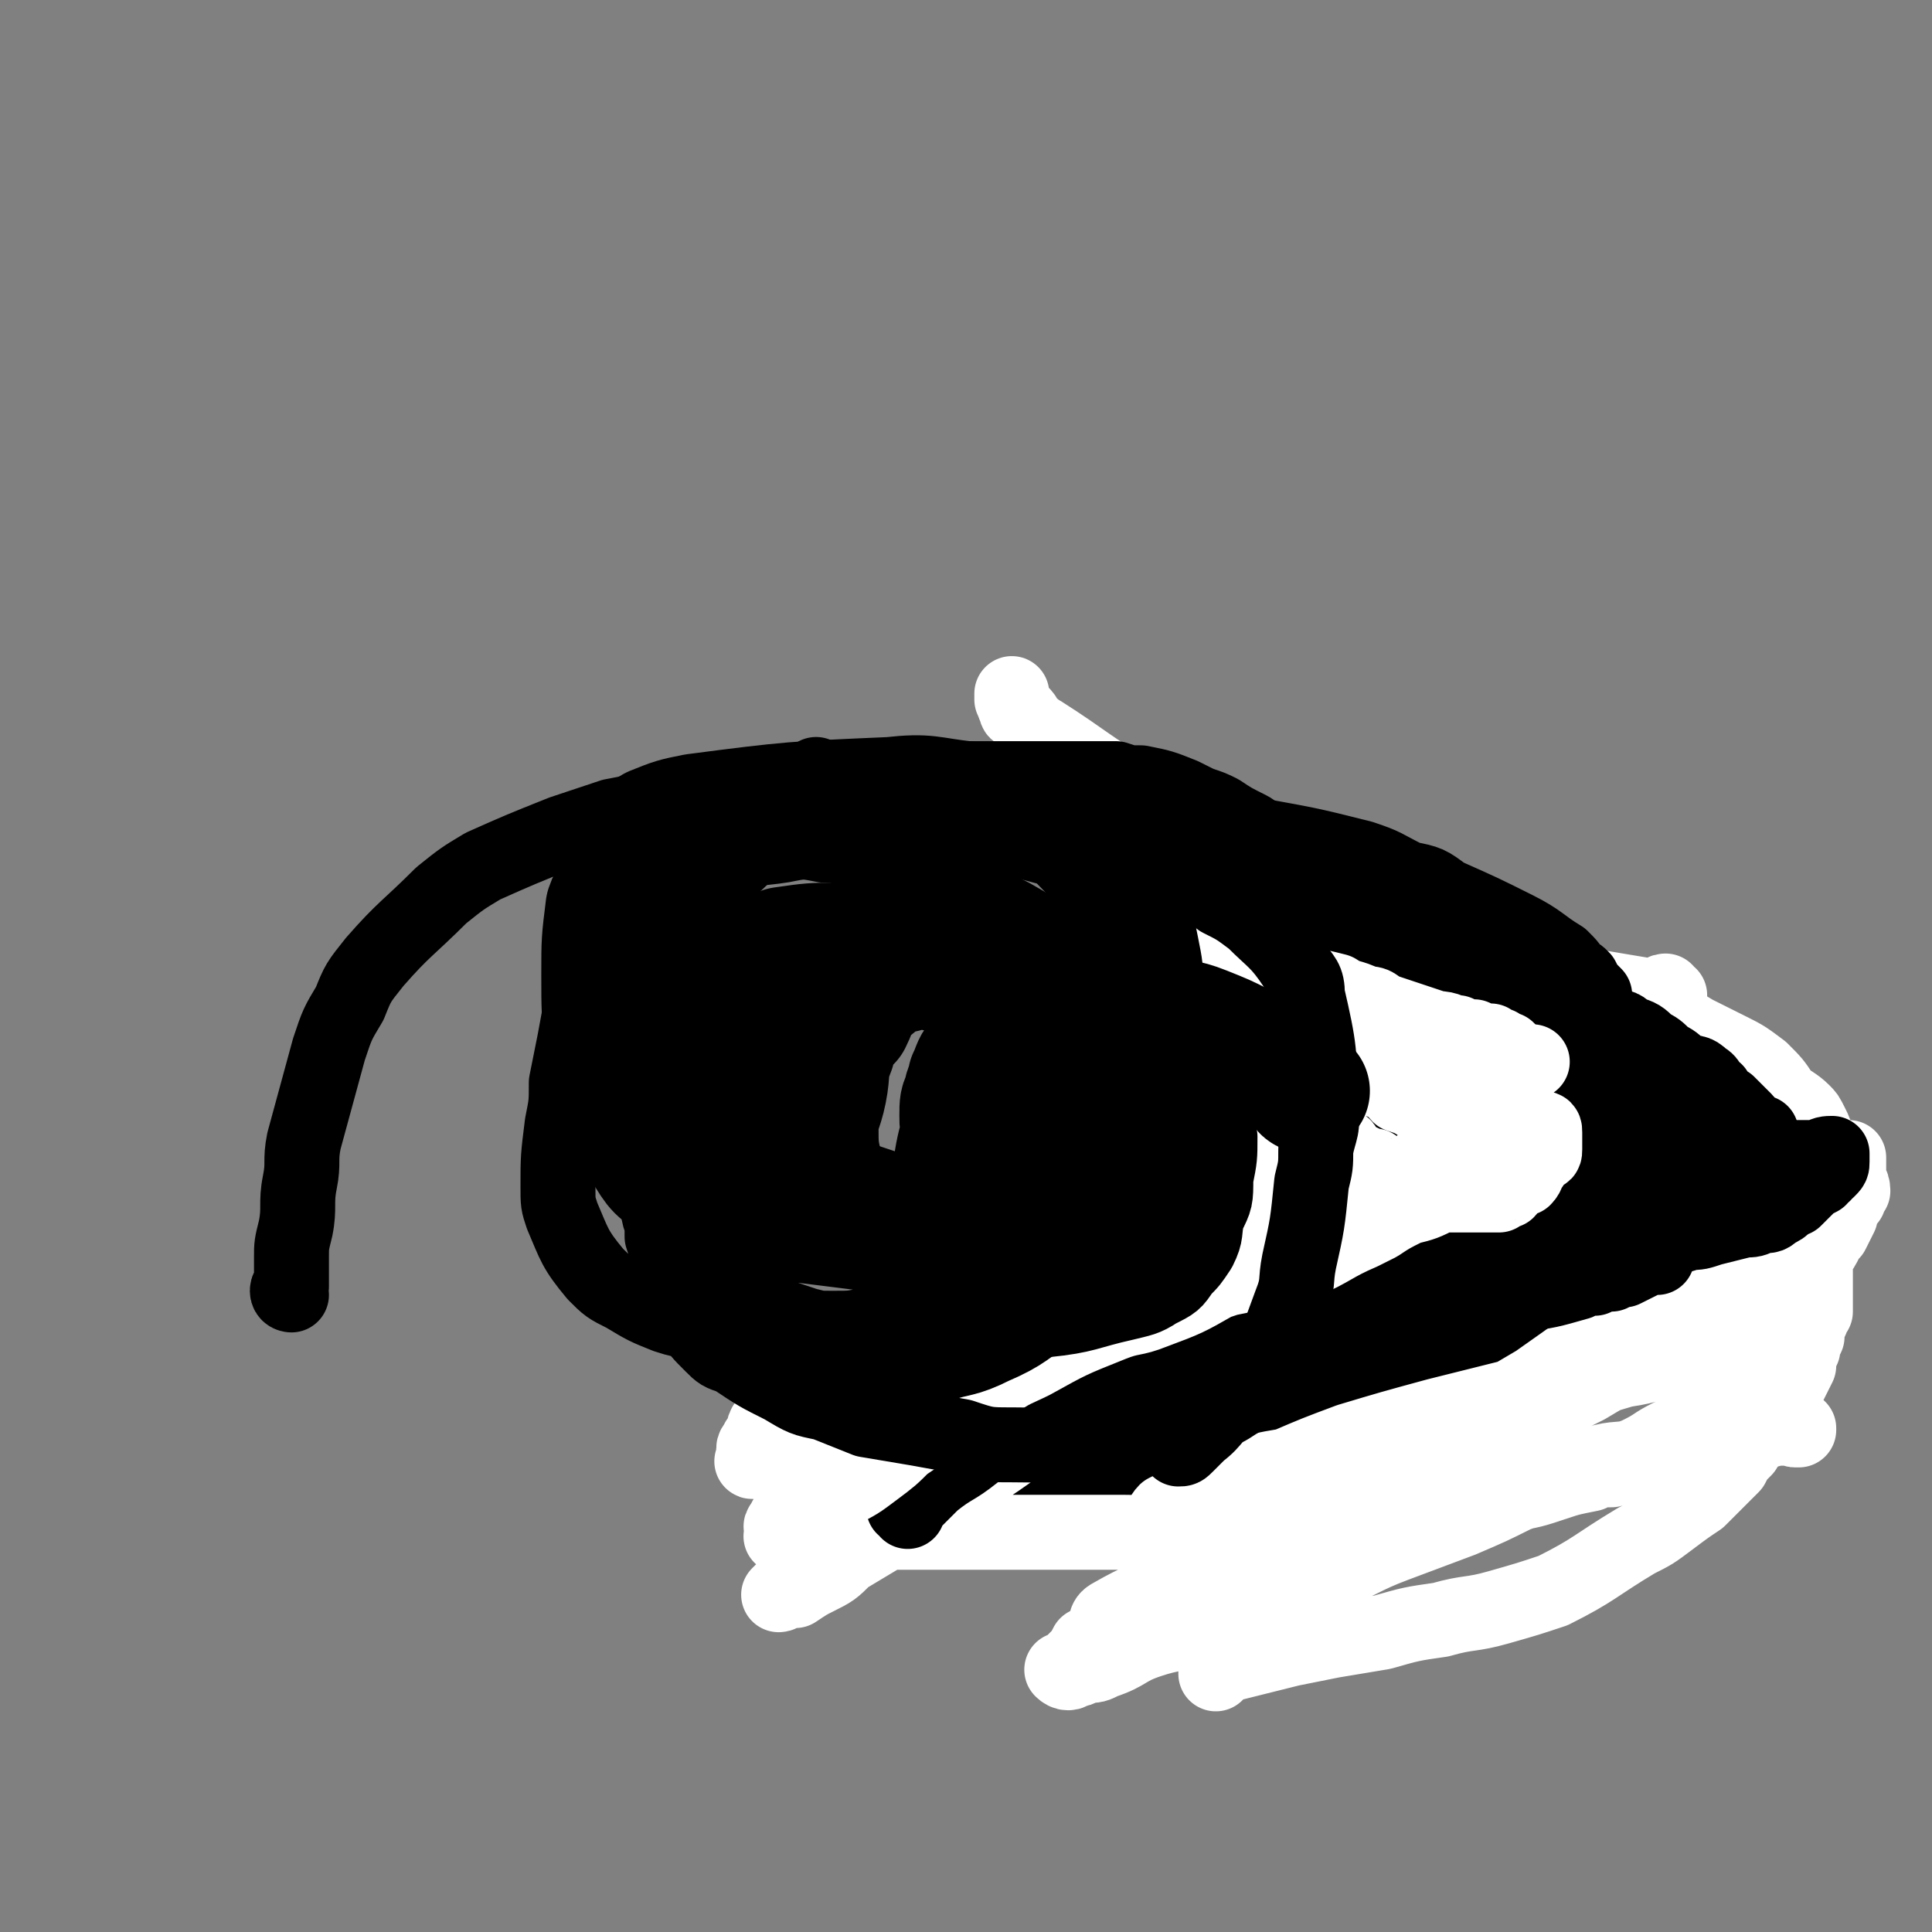
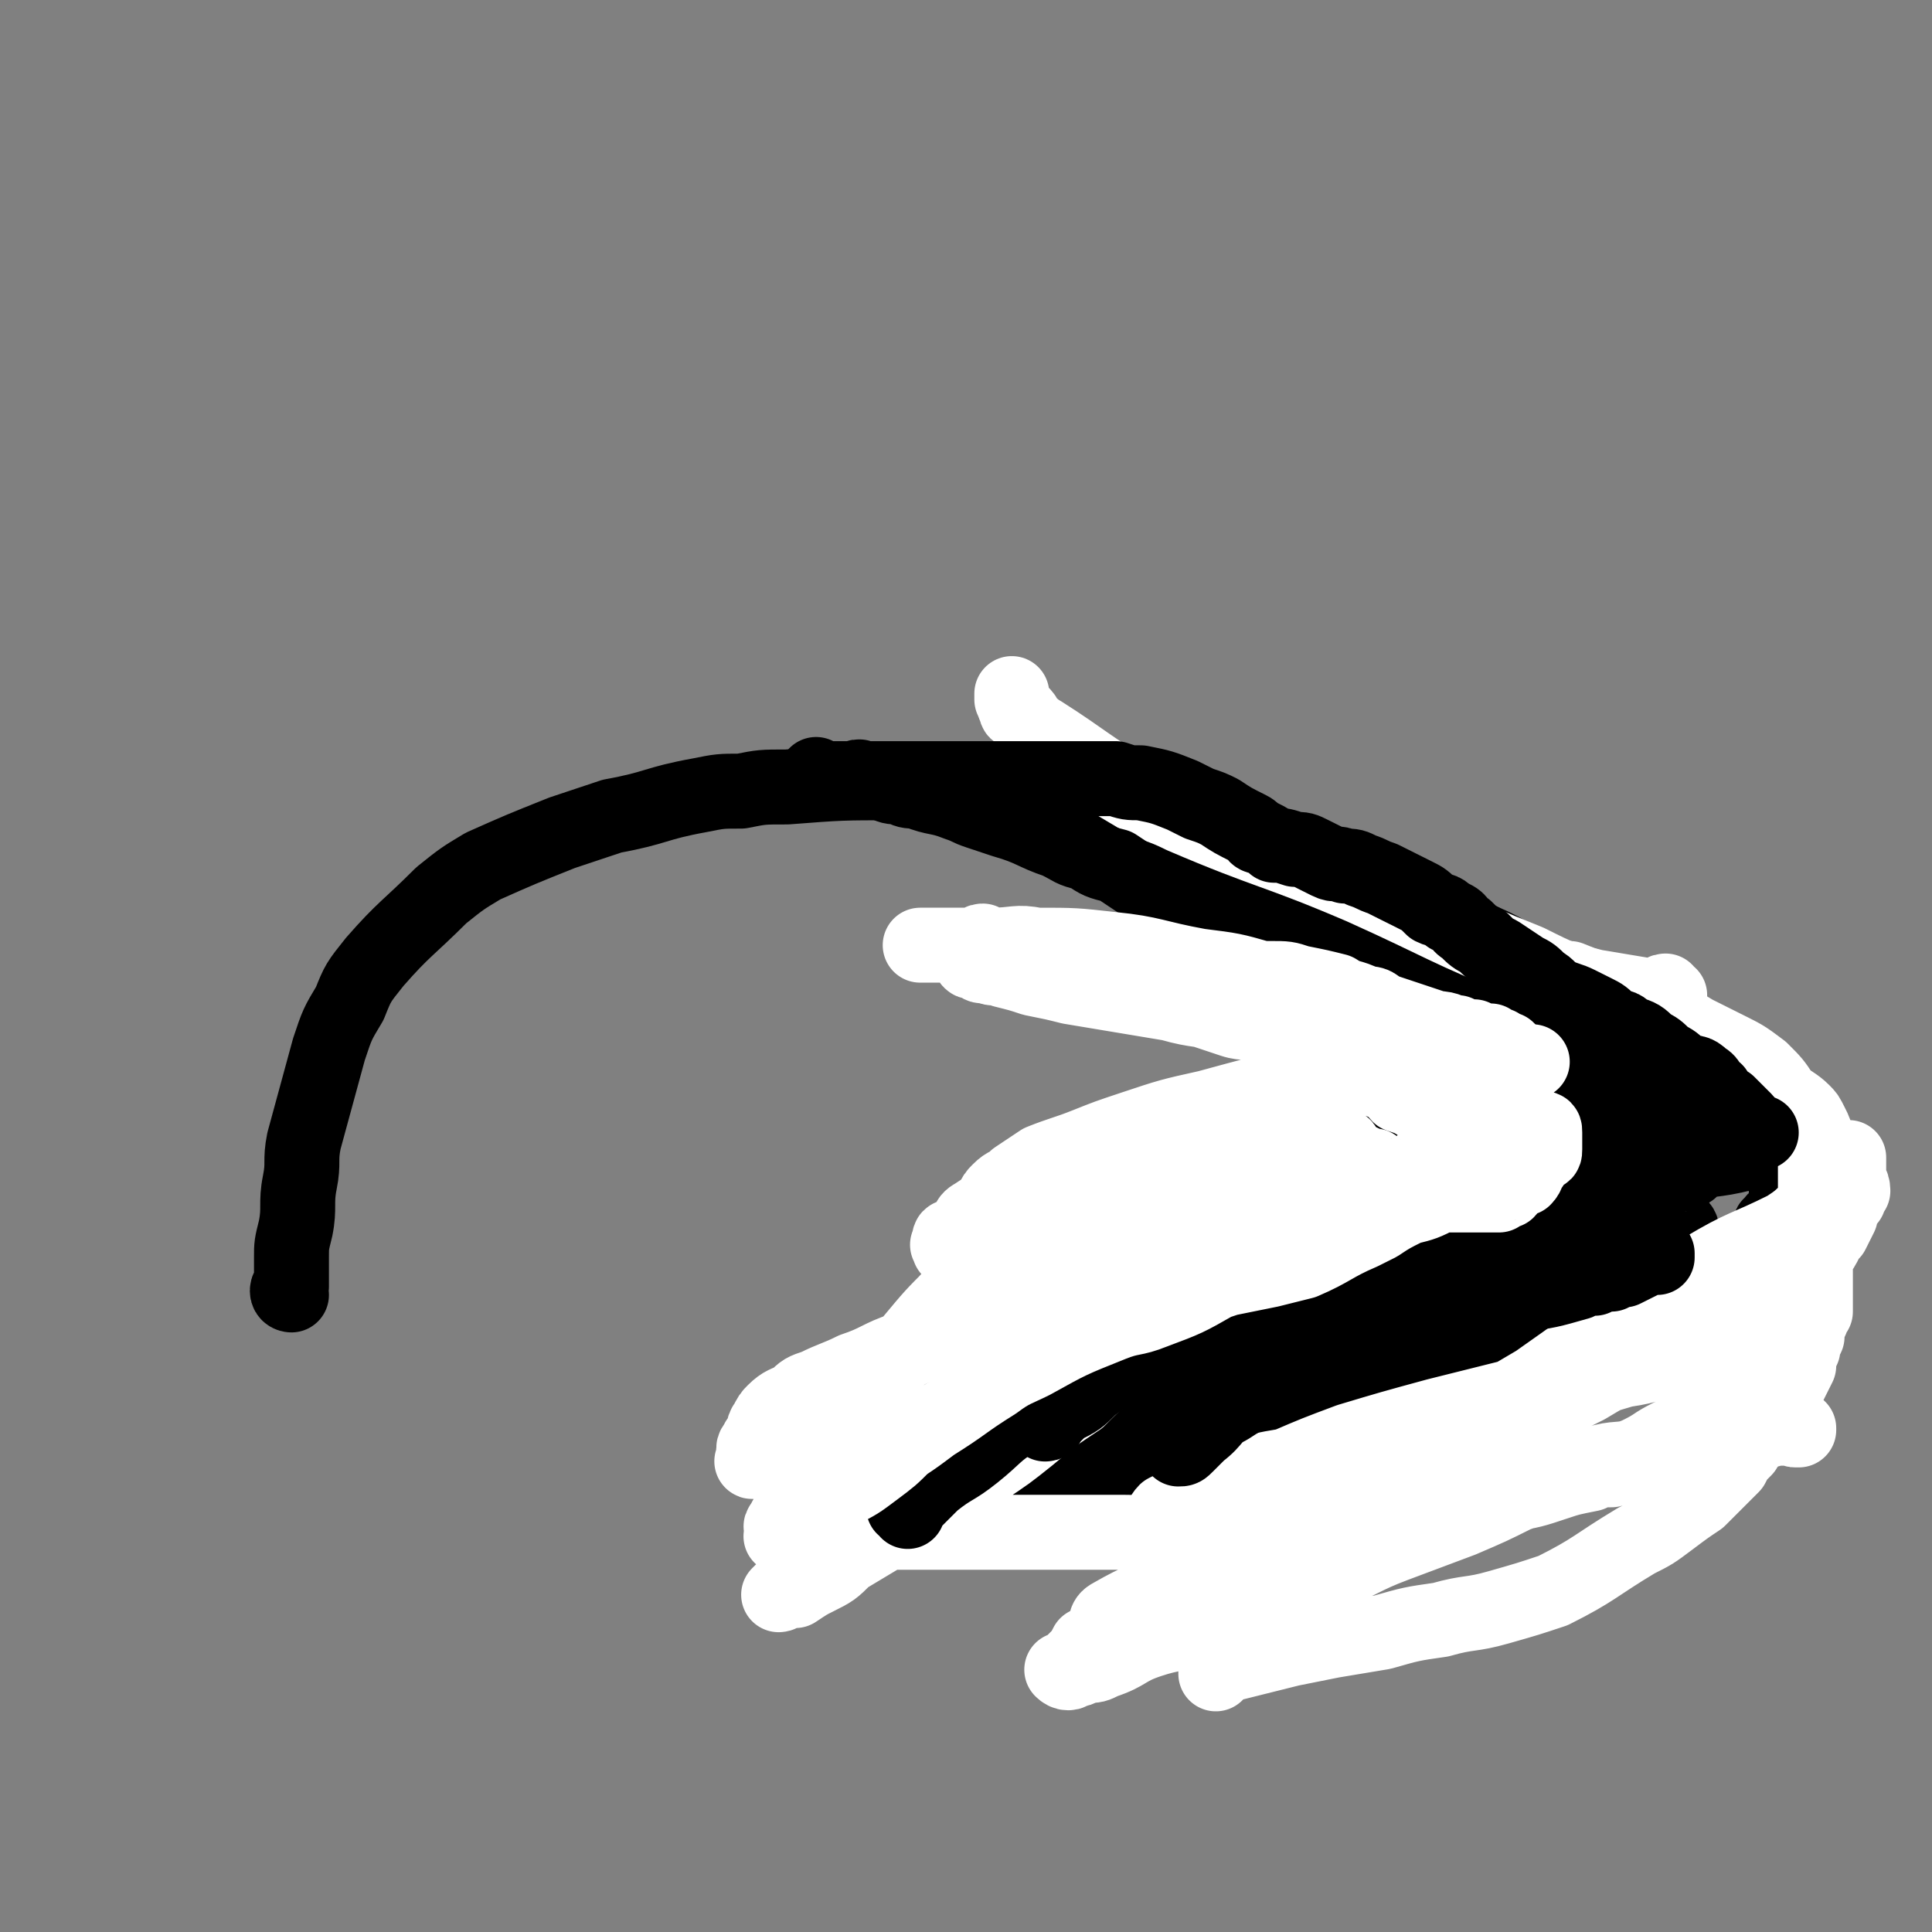
<svg xmlns="http://www.w3.org/2000/svg" viewBox="0 0 464 464" version="1.1">
  <rect x="0" y="0" width="464" height="464" fill="#808080" stroke="none" />
  <g fill="none" stroke="#000000" stroke-width="18" stroke-linecap="round" stroke-linejoin="round">
    <path d="M70,311c0,0 -1,0 -1,-1 0,-1 1,-1 1,-1 0,-1 0,-1 0,-2 0,-3 0,-3 0,-5 0,-3 0,-3 1,-7 1,-5 0,-6 1,-11 1,-5 0,-5 1,-10 3,-11 3,-11 6,-22 2,-6 2,-6 5,-11 2,-5 2,-5 6,-10 7,-8 8,-8 16,-16 5,-4 5,-4 10,-7 9,-4 9,-4 19,-8 6,-2 6,-2 12,-4 11,-2 10,-3 21,-5 5,-1 5,-1 10,-1 5,-1 5,-1 11,-1 13,-1 13,-1 26,-1 4,0 4,0 9,0 8,0 8,-1 17,0 3,0 3,0 7,1 3,1 3,0 6,1 3,1 3,1 6,2 2,1 2,1 5,3 3,1 3,1 6,3 3,1 3,1 5,3 6,5 6,4 11,9 5,5 5,5 9,10 3,4 3,5 6,9 3,4 3,4 6,9 2,2 1,2 2,4 2,2 2,2 3,4 1,2 0,2 2,4 1,2 1,1 2,3 1,4 0,4 2,9 1,2 1,2 2,4 1,2 1,2 2,4 0,2 0,2 1,4 2,5 2,5 5,11 1,1 1,1 2,3 1,1 0,1 1,3 1,2 1,2 2,4 2,4 2,4 3,7 1,0 1,0 1,1 1,0 1,0 1,1 1,0 1,0 1,1 1,0 1,1 2,1 0,0 0,-1 0,0 1,0 0,0 0,1 " />
    <path d="M334,308c0,0 -1,-1 -1,-1 0,0 0,0 0,1 0,0 -1,0 -2,0 -1,0 -1,1 -2,1 -2,1 -2,0 -5,1 -8,2 -8,2 -17,4 -4,1 -4,1 -8,2 -5,1 -5,1 -9,4 -8,4 -8,4 -16,10 -5,2 -4,3 -8,6 -5,4 -5,4 -11,9 -2,1 -2,1 -4,3 -1,1 -1,1 -3,3 -2,2 -3,2 -5,4 -1,1 -1,1 -2,2 -1,1 -2,1 -3,2 -1,0 0,0 -1,1 0,0 -1,0 -1,0 -1,1 -1,0 -1,0 " />
    <path d="M234,367c0,0 -1,-1 -1,-1 0,0 0,0 0,0 0,0 0,0 0,0 1,1 0,0 0,0 0,0 1,0 1,0 2,1 2,1 3,0 2,0 2,0 4,-1 8,-1 8,-1 16,-2 11,-1 11,-1 22,-3 6,-1 6,-1 13,-2 12,-3 12,-2 25,-5 5,-1 5,-1 10,-3 4,-2 4,-1 8,-3 7,-3 7,-4 13,-7 6,-3 6,-4 12,-7 3,-2 3,-1 6,-3 3,-2 3,-2 7,-3 6,-3 6,-3 12,-6 3,-2 3,-2 5,-4 3,-1 3,0 6,-2 2,-1 2,-2 5,-3 2,-1 2,-1 5,-2 3,-1 3,-1 5,-2 2,-1 2,-1 4,-2 2,-1 2,-1 3,-2 1,-1 1,-1 2,-2 1,-1 1,-1 2,-2 1,-1 1,-1 2,-2 1,-1 0,-1 1,-2 0,-2 0,-2 1,-2 0,-1 0,-1 1,-1 0,0 0,0 1,-1 0,-1 0,-1 1,-2 0,-1 0,-1 0,-1 0,-1 0,-1 0,-1 0,-1 0,-1 0,-1 0,-1 0,-1 0,-1 0,-1 0,-1 0,-1 0,-1 0,-1 0,-2 0,0 0,0 0,-1 0,0 0,0 0,-1 0,0 0,0 0,-1 0,0 0,0 0,-1 0,0 0,0 0,-1 0,0 0,0 0,-1 0,0 0,-1 0,-1 0,-1 -1,0 -1,-1 -1,0 -1,0 -1,-1 -2,-1 -1,-2 -3,-2 -3,-2 -4,-2 -7,-4 -4,-1 -4,-1 -8,-3 -5,-3 -5,-3 -10,-5 -6,-3 -6,-3 -12,-6 -7,-2 -7,-2 -13,-5 -6,-3 -6,-3 -13,-5 -7,-3 -7,-3 -14,-7 -7,-3 -7,-2 -14,-6 -6,-3 -6,-4 -13,-7 -6,-4 -6,-3 -12,-7 -6,-3 -6,-3 -12,-6 -4,-2 -4,-1 -9,-4 -2,-1 -2,-1 -5,-3 -3,-3 -3,-3 -6,-5 -2,-1 -2,-1 -3,-3 0,0 0,0 -1,-1 0,-1 0,-2 0,-2 6,1 7,2 13,4 5,1 5,2 10,4 8,3 8,3 16,6 12,5 12,5 24,10 10,5 11,4 21,9 7,3 7,4 14,8 6,3 6,3 12,6 6,2 6,2 11,5 5,2 5,2 10,5 4,2 4,2 8,4 2,1 2,1 5,3 2,1 2,0 4,1 1,1 1,2 3,3 1,0 1,0 3,0 0,0 0,0 1,1 0,0 0,1 1,1 0,2 0,1 1,3 0,1 0,1 0,1 0,1 0,1 0,2 0,1 0,1 0,1 0,1 0,2 -1,2 -1,2 -1,2 -3,3 -3,1 -3,1 -6,2 -8,2 -8,1 -16,3 -10,2 -10,1 -21,3 -11,2 -11,2 -23,4 -12,3 -12,3 -24,6 -13,3 -12,3 -25,6 -15,4 -15,4 -30,8 -8,2 -8,3 -16,6 -4,2 -4,2 -8,5 -4,2 -5,1 -9,3 -2,2 -2,2 -5,3 -2,1 -2,0 -4,1 -1,1 -1,1 -2,2 0,1 0,1 0,1 0,1 -1,1 -1,1 -1,1 0,1 -1,1 0,1 0,1 0,1 2,1 3,0 5,0 4,1 4,0 7,0 6,0 6,0 12,0 8,0 8,1 16,0 15,0 15,0 30,-1 13,0 13,0 26,-2 10,-1 10,-1 21,-3 9,-1 9,-1 18,-3 6,-1 6,-2 12,-3 4,-1 4,-1 7,-2 4,-1 4,-1 9,-2 3,-1 3,-1 6,-2 3,-1 3,0 5,-1 3,-1 3,-1 5,-2 0,-1 0,-1 1,-1 0,-1 1,-1 0,-1 -1,-1 -1,0 -2,0 -7,0 -7,-1 -13,0 -6,0 -6,0 -12,1 -18,2 -18,2 -35,5 -7,1 -7,1 -15,3 -6,1 -6,2 -12,3 -4,2 -4,2 -9,3 -5,2 -5,2 -9,3 -5,2 -5,2 -10,3 -4,3 -4,3 -9,5 -4,3 -4,3 -8,6 -5,3 -5,3 -11,7 -3,2 -3,1 -5,3 -3,2 -3,2 -6,3 -2,2 -3,2 -5,3 -3,1 -3,1 -5,2 -3,1 -3,1 -6,2 -2,1 -2,1 -5,1 -2,1 -2,1 -4,1 -2,1 -2,1 -4,1 -3,1 -3,1 -5,1 -1,1 -1,1 -2,2 -1,0 -1,-1 -2,-1 -1,0 -1,0 -2,0 -1,0 -1,0 -2,0 0,0 0,0 -1,0 0,0 0,0 -1,0 0,0 0,0 -1,0 0,0 -1,0 -1,0 0,0 0,0 1,0 1,0 1,0 2,0 2,0 2,1 4,0 4,0 4,0 8,-1 5,-1 5,-2 10,-3 7,-2 7,-2 13,-3 8,-2 8,-2 16,-4 9,-3 9,-3 17,-6 9,-2 9,-2 17,-5 7,-2 8,-1 15,-4 6,-2 6,-3 12,-5 6,-3 6,-3 12,-4 5,-2 5,-2 11,-3 5,-2 5,-2 9,-3 4,-2 4,-2 8,-4 4,-1 4,-1 8,-3 2,0 2,-1 3,-1 2,-1 2,-1 4,-2 2,-1 2,-1 4,-2 1,-1 1,-1 2,-2 2,-1 2,-1 3,-1 2,-1 2,-1 5,-2 1,-1 1,-1 2,-1 2,-1 1,-2 3,-2 1,-1 1,0 2,0 1,0 1,0 1,0 0,0 0,0 0,0 0,0 0,-1 0,-1 -1,0 -1,0 -1,1 -3,0 -3,0 -5,0 -5,0 -5,-1 -10,0 -9,0 -9,0 -17,2 -10,1 -10,1 -20,2 -15,2 -16,2 -31,5 -16,3 -16,3 -32,8 -14,3 -14,4 -27,9 -8,3 -8,3 -15,8 -8,5 -8,5 -16,11 -3,2 -3,2 -5,4 -1,2 -1,2 -2,3 -2,2 -1,3 -3,5 0,0 0,0 -1,1 0,0 0,0 1,1 0,0 -1,1 0,1 4,-1 4,-1 9,-2 5,-1 5,-1 9,-2 15,-5 15,-5 30,-11 9,-3 9,-4 18,-8 10,-4 10,-4 21,-8 5,-3 5,-3 11,-6 5,-2 5,-2 10,-4 5,-2 5,-2 11,-4 6,-1 6,-1 12,-2 5,-2 5,-2 10,-3 4,-1 4,-1 8,-2 4,-1 4,-1 8,-2 3,-1 3,-1 6,-1 2,-1 2,-1 4,-1 2,-1 2,-1 4,-1 2,-1 2,-1 4,-2 2,0 2,0 3,-1 2,0 2,-1 3,-2 1,0 1,0 2,-1 1,0 1,0 2,-1 0,0 -1,0 -1,-1 0,-1 0,-1 0,-2 0,-2 0,-2 -1,-3 -1,-2 -1,-2 -3,-4 -1,-2 -1,-2 -3,-4 -5,-5 -5,-5 -11,-9 -3,-3 -3,-2 -7,-5 -4,-2 -4,-2 -8,-5 -3,-2 -3,-2 -7,-5 -3,-2 -3,-2 -6,-4 -3,-2 -3,-2 -5,-3 -2,-2 -2,-2 -4,-4 -2,-1 -2,0 -4,-2 -2,-1 -2,-1 -3,-2 -1,-1 -1,-1 -2,-2 -1,0 -1,0 -1,-1 0,0 -1,0 -1,-1 0,0 0,-1 0,-1 2,1 2,1 5,2 3,1 3,1 6,2 4,2 4,2 8,4 5,3 5,3 11,5 5,3 5,3 9,5 5,3 5,3 10,6 3,2 3,2 7,5 2,1 2,1 4,3 2,1 2,1 4,2 1,1 1,1 2,2 1,1 1,1 2,2 0,0 0,1 0,1 -1,0 -1,-1 -2,-2 -3,-1 -3,0 -5,-2 -4,-2 -4,-2 -7,-4 -4,-3 -5,-3 -9,-5 -6,-3 -5,-4 -11,-7 -6,-3 -6,-2 -12,-5 -5,-2 -5,-3 -10,-5 -4,-2 -4,-1 -8,-3 -3,-1 -3,-1 -5,-3 -2,-1 -2,0 -4,-1 -1,-1 -1,-1 -2,-2 -1,-1 -1,-1 -1,-1 -1,0 -1,0 -1,-1 -1,-1 -1,-1 -1,-1 -1,-1 -1,-1 -1,-1 0,1 1,2 2,4 2,3 1,3 3,5 2,3 2,3 4,6 2,4 2,4 4,7 2,5 2,5 5,9 1,3 1,3 3,6 1,3 0,3 2,6 1,5 2,5 4,9 1,3 1,3 3,6 0,1 0,1 1,2 0,0 0,0 1,1 0,0 0,1 0,1 0,0 0,-1 0,-1 -1,-2 -1,-2 -2,-4 -1,-2 -2,-2 -3,-4 -2,-3 -2,-3 -3,-6 -2,-3 -2,-4 -3,-7 -2,-4 -2,-4 -3,-8 -3,-6 -3,-6 -6,-13 -1,-3 -1,-3 -2,-6 -1,-4 -1,-4 -2,-8 0,-1 0,-1 -1,-2 0,-1 0,-1 -1,-3 0,0 0,0 0,-1 0,0 0,0 0,-1 0,0 0,0 0,1 0,1 0,1 0,3 0,1 0,1 0,3 0,2 0,2 0,5 0,3 0,3 0,6 0,3 0,3 0,6 0,3 0,3 0,6 0,5 0,5 0,11 0,2 0,2 0,5 0,1 0,1 0,2 0,1 0,1 0,1 0,2 0,2 0,3 1,0 1,0 1,1 1,0 1,0 3,1 1,0 1,0 3,0 3,-1 3,0 5,0 5,-1 5,-1 9,-2 7,-1 7,-1 13,-2 9,-2 9,-2 19,-4 6,-2 6,-2 12,-3 2,0 2,0 5,-1 1,0 0,-1 1,-2 1,-1 1,0 2,-1 1,-1 1,-1 2,-1 0,-1 1,-1 1,-1 -3,1 -4,1 -7,2 -4,1 -4,1 -7,2 -2,1 -2,1 -4,2 " />
  </g>
  <g fill="none" stroke="#FFFFFF" stroke-width="18" stroke-linecap="round" stroke-linejoin="round">
    <path d="M313,279c0,0 -1,-1 -1,-1 0,0 0,0 0,1 -1,0 -1,0 -2,0 -2,1 -2,1 -4,2 -3,2 -3,2 -7,4 -11,7 -12,7 -23,15 -8,6 -8,6 -15,12 -11,10 -11,11 -21,21 -5,5 -5,5 -10,10 -8,7 -8,7 -16,15 -4,3 -4,3 -8,6 -3,2 -3,2 -6,5 -2,2 -2,2 -4,4 -1,1 -1,1 -3,3 -1,1 0,1 -1,3 -1,0 -1,0 -2,1 0,0 0,0 -1,1 0,0 0,0 -1,1 0,0 -1,1 -1,1 0,0 1,0 1,-1 2,0 2,0 3,0 3,-2 3,-2 5,-3 4,-2 4,-2 7,-5 5,-3 5,-3 10,-6 6,-4 6,-3 12,-7 5,-4 5,-4 11,-8 6,-4 6,-4 11,-8 6,-5 6,-5 12,-9 4,-4 4,-4 8,-7 4,-3 4,-3 8,-7 2,-1 2,-1 4,-3 2,-2 1,-2 3,-4 0,-1 1,-1 1,-1 1,-1 0,-2 1,-3 0,0 0,0 1,-1 0,-1 1,0 1,-1 0,-1 0,-1 0,-1 0,-1 0,-1 0,-1 0,0 1,0 0,1 0,0 0,0 -1,0 -1,0 -1,0 -2,0 -2,0 -2,0 -4,0 -3,0 -3,-1 -5,0 -7,0 -7,1 -13,2 -7,1 -7,1 -14,3 -8,3 -8,3 -16,6 -7,2 -7,2 -14,5 -6,2 -6,3 -12,5 -4,2 -5,2 -9,4 -3,1 -3,1 -5,3 -2,1 -3,1 -5,3 -1,1 -1,1 -2,3 -1,1 0,1 -1,3 0,1 0,1 -1,1 0,1 -1,1 -1,2 0,1 0,1 0,1 0,1 0,1 0,1 0,1 -1,1 0,1 2,-2 2,-3 5,-5 3,-3 3,-3 6,-5 3,-2 3,-2 7,-4 4,-2 4,-2 8,-5 5,-3 5,-3 10,-7 6,-3 6,-3 12,-7 6,-4 6,-4 12,-7 5,-4 5,-4 10,-8 4,-3 3,-3 7,-7 4,-3 4,-3 7,-6 2,-2 2,-3 3,-5 1,-1 2,-1 3,-2 1,-1 0,-1 1,-3 0,-1 0,-1 1,-1 0,-1 0,-1 0,-1 0,0 0,-1 0,0 -2,0 -2,0 -4,1 -3,2 -3,1 -6,3 -3,2 -3,2 -7,5 -4,3 -4,3 -8,6 -5,4 -5,4 -10,9 -4,4 -4,4 -9,9 -5,5 -5,5 -10,11 -4,5 -4,5 -8,10 -5,8 -5,8 -10,15 -3,4 -3,4 -6,8 -1,2 -1,2 -3,4 0,1 0,1 -1,3 -2,2 -2,2 -3,4 -1,1 0,1 0,1 0,1 0,1 0,1 0,1 -1,1 0,1 0,0 0,0 1,-1 1,0 1,0 2,0 1,0 1,0 3,0 2,0 2,0 4,0 5,0 5,0 10,0 7,0 7,0 14,0 6,0 6,0 13,0 8,0 8,0 16,0 10,0 10,0 19,0 9,0 9,1 19,0 8,0 8,0 16,0 7,0 7,0 14,-1 6,-1 6,-1 13,-2 10,-1 10,-2 21,-4 5,-1 5,0 9,-2 6,-1 6,-1 12,-3 3,-1 3,-1 8,-2 2,-1 2,-1 5,-1 3,-1 3,-1 5,-1 3,-1 3,-1 6,-1 2,-1 2,-1 5,-2 2,0 2,0 4,-1 2,0 2,0 4,-1 2,0 2,0 4,-1 2,0 2,0 4,-1 1,0 1,0 2,-1 1,0 1,-1 2,-1 1,0 1,0 2,0 0,1 0,0 0,0 1,0 1,0 2,0 0,0 0,0 1,0 0,0 0,0 1,0 0,0 0,0 1,0 0,0 0,0 1,0 0,0 0,0 1,0 0,0 0,0 0,0 0,0 0,0 0,0 0,1 0,0 0,0 -1,0 0,0 0,0 -1,1 -1,0 -2,0 -4,0 -4,0 -7,0 -17,3 -17,4 -34,8 -21,4 -21,4 -42,9 -21,5 -21,5 -42,11 -11,4 -11,5 -22,10 -8,3 -9,3 -16,7 -2,1 -1,2 -2,4 -2,2 -2,2 -4,3 -1,2 -1,2 -3,4 -1,1 -1,1 -1,1 -1,1 -2,1 -2,1 1,1 2,1 3,0 1,0 1,0 3,-1 2,0 2,0 4,-1 6,-2 5,-3 11,-5 6,-2 6,-1 13,-4 7,-2 7,-2 13,-5 9,-3 9,-3 17,-7 8,-3 8,-4 16,-7 8,-3 8,-3 16,-6 7,-3 7,-3 13,-6 11,-4 11,-4 21,-8 4,-1 5,0 9,-2 4,-2 3,-2 7,-4 3,-1 4,-1 7,-3 2,-1 2,-1 4,-3 2,-1 2,-1 4,-2 1,-1 1,-1 3,-2 1,-1 1,-1 2,-2 1,-2 1,-2 2,-3 1,0 1,0 1,-1 1,0 1,0 1,-1 1,0 1,0 1,-1 0,0 0,0 0,-1 0,0 0,0 0,0 -1,1 -1,0 -1,0 -2,0 -2,0 -3,0 -4,0 -4,0 -8,0 -5,0 -5,0 -10,0 -7,1 -7,2 -14,3 -10,3 -10,3 -21,5 -12,3 -12,3 -24,6 -11,3 -11,3 -21,6 -8,3 -8,3 -15,6 -6,1 -6,1 -11,3 -5,2 -5,1 -9,3 -3,1 -3,2 -5,3 -2,1 -2,1 -4,2 -1,1 -1,2 -2,3 0,0 0,0 -1,1 0,0 0,0 -1,1 0,0 0,0 0,1 0,0 0,1 0,1 3,1 3,1 6,1 3,0 3,0 6,-1 5,0 5,0 10,-1 5,-1 5,-2 11,-4 12,-4 12,-3 24,-7 9,-4 9,-4 19,-8 3,-2 3,-2 7,-4 5,-3 4,-4 9,-7 7,-3 7,-3 13,-6 5,-3 5,-3 10,-5 5,-3 5,-3 9,-6 5,-2 5,-2 9,-4 3,-2 3,-2 6,-3 2,-1 2,-1 4,-2 3,-2 3,-2 5,-4 3,-1 2,-1 5,-3 1,-1 1,-1 3,-2 1,-1 1,-1 3,-2 1,-1 2,-1 3,-3 1,-2 1,-2 2,-3 1,-2 1,-2 2,-4 0,-1 0,-1 1,-3 0,-1 0,-1 1,-1 0,-1 0,-1 1,-2 0,-2 -1,-2 -1,-3 0,-1 0,-1 0,-1 0,-1 0,-1 0,-1 0,-1 0,-1 0,-1 0,-1 0,-1 0,-1 0,0 0,0 0,0 0,0 0,0 0,0 0,0 0,-1 0,-1 -1,0 0,0 0,1 0,0 0,0 0,1 0,1 0,1 0,2 0,2 0,2 -1,2 -4,3 -4,3 -8,6 -3,3 -3,3 -6,5 -10,5 -10,4 -20,10 -20,12 -20,13 -40,27 -17,10 -17,10 -33,22 -7,5 -7,5 -13,11 -5,5 -5,5 -11,10 -6,8 -6,8 -13,15 -2,4 -2,4 -5,8 -1,1 -1,1 -2,3 0,0 0,0 0,1 0,0 0,-1 0,-1 1,0 1,0 2,-1 4,-1 4,-1 8,-2 4,-1 4,-1 8,-2 5,-1 5,-1 10,-2 6,-1 6,-1 12,-2 7,-2 7,-2 14,-3 7,-2 7,-1 14,-3 7,-2 7,-2 13,-4 10,-5 10,-6 20,-12 4,-2 4,-2 8,-5 4,-3 4,-3 7,-5 2,-2 2,-2 4,-4 2,-2 2,-2 4,-4 1,-2 1,-2 3,-4 1,-2 2,-2 3,-4 2,-2 2,-2 3,-4 2,-2 2,-2 3,-4 2,-4 2,-4 4,-8 0,-2 0,-2 1,-4 0,-1 0,-1 1,-3 0,-2 0,-2 1,-4 0,-1 0,-1 1,-2 0,-1 0,-1 0,-2 0,-1 0,-1 0,-2 0,-2 0,-2 0,-3 0,-1 0,-1 0,-1 0,-1 0,-1 0,-1 0,-1 0,-1 0,-2 0,0 0,0 0,-1 0,0 0,0 0,-1 0,0 0,0 0,-1 0,0 0,0 0,-1 0,0 0,0 0,-1 0,0 0,0 0,-1 0,0 0,0 0,-1 0,-1 0,-1 0,-2 0,-1 0,-1 0,-2 0,-1 0,-1 0,-1 0,-1 0,-1 0,-1 0,-1 0,-1 0,-2 0,-1 0,-1 0,-2 0,-1 0,-1 0,-2 0,-1 0,-1 0,-2 0,-1 0,-1 0,-2 0,-1 0,-1 0,-2 0,-1 0,-1 0,-2 0,-2 0,-2 0,-4 0,-1 0,-1 -1,-3 -1,-2 -1,-2 -2,-3 -2,-2 -3,-2 -5,-4 -2,-3 -2,-3 -5,-6 -4,-3 -4,-3 -8,-5 -4,-2 -4,-2 -8,-4 -5,-3 -5,-3 -10,-6 -5,-2 -5,-1 -10,-3 -5,-2 -5,-2 -10,-4 " />
    <path d="M401,239c-1,0 -1,-1 -1,-1 0,0 0,0 0,1 0,0 0,0 0,0 0,0 0,-1 0,-1 -1,0 -1,1 -1,1 -1,0 -1,0 -3,0 0,0 0,0 -1,0 -6,-1 -6,-1 -12,-2 -8,-2 -8,-2 -16,-6 -20,-8 -20,-9 -40,-18 -21,-9 -22,-8 -43,-17 -6,-3 -6,-2 -11,-5 -12,-7 -12,-8 -23,-15 -2,-1 -1,-1 -3,-2 -1,-2 -1,-2 -2,-3 -1,0 -1,0 -1,-1 -1,-1 0,-1 -1,-2 0,0 0,0 0,-1 0,0 0,0 0,0 0,-1 0,0 0,0 " />
  </g>
  <g fill="none" stroke="#000000" stroke-width="18" stroke-linecap="round" stroke-linejoin="round">
    <path d="M284,343c0,0 -1,-1 -1,-1 0,0 0,0 0,0 0,0 0,0 0,0 2,0 2,0 3,-1 1,-1 1,-2 3,-3 4,-2 4,-2 8,-3 5,-2 5,-3 9,-5 10,-4 10,-4 20,-8 5,-1 5,-1 11,-3 10,-3 10,-3 20,-5 4,-2 4,-2 8,-3 7,-1 7,-1 14,-3 2,-1 2,-1 4,-1 2,-1 2,-1 4,-1 1,-1 1,-1 3,-1 2,-1 2,-1 4,-2 1,-1 0,-1 1,-1 1,-1 1,0 1,0 1,0 1,0 2,0 0,0 0,0 0,0 0,0 0,-1 0,-1 -1,0 -1,0 -1,1 -1,0 -1,0 -3,0 -1,0 -1,0 -3,0 -5,0 -5,-1 -11,0 -6,0 -7,-1 -13,0 -8,1 -8,1 -16,2 -8,2 -8,2 -15,5 -16,7 -17,7 -31,16 -8,6 -8,7 -15,14 -2,3 -2,3 -3,5 -1,2 -1,2 -2,3 -1,1 -1,1 -2,1 0,0 0,0 0,0 1,0 1,0 2,-1 2,-2 2,-2 3,-3 4,-3 3,-4 7,-6 6,-4 6,-3 13,-6 8,-4 9,-4 17,-8 9,-4 9,-4 17,-9 7,-3 7,-3 14,-7 6,-3 6,-3 11,-7 5,-3 5,-4 10,-7 4,-3 4,-3 8,-6 4,-2 4,-2 7,-4 2,-2 2,-2 5,-4 1,-1 1,-2 3,-3 1,-1 1,-1 2,-2 0,-1 0,-1 0,-2 1,-1 1,-1 1,-2 1,-1 1,0 2,-1 0,0 -1,0 -1,-1 0,0 0,0 0,-1 0,0 0,0 0,0 0,0 0,0 0,0 -1,0 -1,0 -2,0 -2,0 -2,-1 -4,0 -5,0 -5,0 -9,1 -7,2 -7,2 -13,3 -10,3 -10,3 -19,5 -10,3 -10,3 -20,7 -11,3 -11,4 -21,8 -13,6 -14,5 -27,12 -7,4 -6,4 -13,9 -4,3 -4,3 -9,7 -3,3 -3,3 -6,6 -3,2 -3,2 -5,5 -2,2 -1,2 -3,4 -1,1 -1,1 -1,3 -1,1 -1,1 -1,1 0,1 0,1 0,2 1,1 0,1 0,1 1,0 1,-1 1,-1 2,-2 2,-2 3,-3 4,-2 4,-2 7,-5 4,-3 4,-3 8,-6 6,-4 6,-4 13,-8 6,-4 6,-4 13,-7 7,-4 7,-4 13,-8 6,-3 6,-4 11,-7 6,-3 6,-3 11,-6 4,-3 5,-3 9,-5 3,-2 3,-2 6,-4 2,-2 2,-3 5,-5 1,-1 2,0 4,-1 1,-1 0,-1 1,-2 1,-1 1,-1 2,-2 0,-1 0,-1 1,-1 0,0 0,0 1,-1 0,0 1,0 1,-1 0,0 -1,-1 -1,-1 0,0 0,0 0,1 0,0 0,0 0,0 1,0 0,-1 0,-1 0,0 0,0 0,1 0,0 0,0 0,0 -1,0 -1,0 -2,0 -1,0 -2,-1 -2,0 -4,1 -3,2 -7,4 -4,2 -4,2 -8,4 -6,3 -6,2 -11,5 -7,3 -7,3 -13,6 -7,3 -7,3 -14,6 -8,4 -8,4 -16,9 -13,8 -14,7 -27,16 -6,4 -5,4 -11,8 -4,4 -4,4 -9,9 -3,3 -4,3 -7,7 -3,3 -3,3 -5,6 -2,2 -1,2 -3,4 -2,2 -2,2 -3,3 -1,1 -1,1 -2,2 -1,1 -1,1 -1,1 -1,1 -1,1 -1,1 -1,1 0,1 0,2 0,0 0,0 0,1 0,0 0,0 0,-1 0,0 0,0 0,0 0,1 -1,0 -1,0 1,-1 2,-1 3,-2 2,-2 2,-2 4,-4 5,-4 5,-3 10,-7 5,-4 5,-5 10,-8 6,-4 6,-3 12,-7 6,-4 6,-5 12,-9 5,-3 5,-3 10,-6 6,-4 6,-4 13,-8 4,-3 4,-3 9,-6 3,-3 3,-3 6,-6 3,-2 3,-2 6,-5 2,-2 2,-2 4,-4 2,-2 2,-2 4,-4 2,-2 2,-2 4,-3 1,-1 1,-1 2,-3 2,-1 2,-1 3,-3 0,-1 0,-1 1,-2 0,-1 0,-1 1,-2 0,-1 0,-1 1,-2 0,-1 0,0 1,-1 0,0 0,0 1,-1 0,0 1,0 1,-1 0,0 -1,0 -1,-1 0,0 0,0 0,-1 0,0 0,0 0,-1 0,-1 0,-1 0,-1 0,-1 0,-1 0,-1 0,-1 0,-1 0,-2 0,-1 0,-1 0,-2 0,-1 0,-1 0,-2 0,-1 0,-1 0,-2 0,-1 1,-2 0,-3 0,0 0,0 -1,-1 0,-1 0,-1 -1,-2 0,-1 0,-1 -1,-2 -1,-1 -1,-1 -2,-2 -1,-1 -1,-1 -2,-2 -3,-2 -3,-2 -6,-4 -1,-1 -1,-1 -2,-2 -2,-1 -2,-1 -3,-2 -2,-1 -2,0 -3,-1 -2,0 -2,0 -4,-1 -1,-1 -1,-1 -3,-2 -3,-2 -3,-2 -6,-4 -2,-1 -2,-1 -4,-3 -2,-1 -2,-2 -4,-3 -3,-2 -3,-2 -5,-3 -3,-2 -3,-2 -6,-3 -4,-2 -4,-2 -7,-3 -3,-2 -3,-2 -6,-4 -4,-1 -4,-1 -7,-3 -4,-1 -3,-1 -7,-3 -6,-2 -6,-3 -13,-5 -3,-1 -3,-1 -6,-2 -3,-1 -2,-1 -5,-2 -5,-2 -5,-1 -10,-3 -2,0 -2,0 -4,-1 -2,0 -2,0 -4,-1 -2,-1 -2,-1 -5,-1 -1,-1 -1,0 -2,0 -2,0 -2,0 -4,0 -1,0 -1,0 -2,0 -1,0 -1,0 -1,0 -1,0 -1,0 -1,0 0,0 0,0 0,0 0,0 0,0 0,0 0,0 -1,-1 -1,-1 0,0 1,1 2,1 1,0 1,0 3,0 2,0 2,0 4,0 2,0 2,0 5,0 8,0 8,0 16,0 4,0 4,0 8,0 4,0 4,0 8,0 4,0 4,0 7,0 3,0 3,0 7,0 3,0 3,0 6,0 3,0 3,0 6,0 3,1 3,1 6,1 5,1 5,1 10,3 2,1 2,1 4,2 3,1 3,1 5,2 3,2 3,2 7,4 2,1 1,2 3,2 2,1 2,1 3,2 2,0 2,0 5,1 2,0 2,0 4,1 2,1 2,1 4,2 2,1 2,0 4,1 2,0 2,0 4,1 3,1 2,1 5,2 2,1 2,1 4,2 2,1 2,1 4,2 2,1 2,1 4,3 2,1 2,0 4,2 3,1 2,2 4,3 2,2 2,2 4,3 2,2 2,2 4,3 3,2 3,2 6,4 2,1 2,1 4,3 2,1 2,2 4,3 2,1 3,1 5,2 2,1 2,1 4,2 2,1 2,1 4,3 2,1 2,0 4,2 3,1 3,1 5,3 2,1 2,1 4,3 2,1 2,1 4,3 3,1 3,0 5,2 2,1 1,2 3,3 1,2 1,2 3,3 1,1 1,1 2,2 1,1 1,1 2,2 1,1 1,2 2,2 1,1 1,1 2,1 " />
-     <path d="M336,301c0,0 -1,-1 -1,-1 0,0 0,0 0,1 1,0 1,0 2,0 1,0 1,0 2,0 7,0 7,0 15,0 4,0 4,0 7,0 4,0 4,0 8,0 12,-1 12,-1 25,-3 3,0 3,0 6,-1 3,0 3,0 6,-1 2,0 2,0 5,-1 4,-1 4,-1 8,-2 2,0 2,0 4,-1 2,0 2,0 3,-1 2,-1 2,-1 3,-2 1,-1 1,-1 2,-1 1,-1 1,-1 2,-2 2,-2 2,-2 4,-3 0,-1 0,-1 1,-1 0,-1 1,-1 1,-1 1,-1 1,-1 1,-2 0,-1 0,-2 0,-2 0,0 0,0 0,1 0,0 0,0 0,0 0,0 0,-1 0,-1 -1,0 -2,0 -3,1 -2,0 -2,0 -5,0 -5,0 -5,0 -10,0 -5,0 -5,-1 -10,0 -8,0 -8,1 -17,1 -10,1 -10,1 -19,1 -10,1 -10,1 -19,1 -8,1 -8,1 -15,1 -7,1 -7,1 -13,1 -6,1 -6,1 -12,2 -5,1 -5,1 -10,3 -4,2 -4,2 -7,4 -4,2 -4,2 -7,4 -3,2 -3,3 -5,5 -3,3 -4,3 -7,6 -2,2 -2,2 -3,3 -2,2 -2,2 -4,4 -1,1 -2,1 -3,2 -1,1 -1,1 -2,2 -1,1 -1,0 -2,1 -1,0 -1,0 -2,1 -1,0 0,1 -1,1 -1,1 -1,0 -2,1 -1,0 -2,0 -2,1 -1,0 -1,1 -1,1 -1,1 -1,1 -1,1 -1,1 -1,1 -1,1 -1,1 -1,1 -1,1 -1,1 -1,1 -1,1 -1,1 -1,1 -1,1 -1,1 -1,1 -2,1 -1,1 -1,1 -2,1 -2,1 -3,1 -5,3 0,0 0,0 -1,1 0,0 0,1 -1,2 0,1 -1,0 -2,2 0,1 0,1 0,2 0,1 0,2 0,2 2,0 3,0 4,-1 12,-2 12,-1 23,-4 6,-2 6,-2 11,-4 6,-2 6,-2 11,-4 6,-2 6,-2 11,-5 5,-2 5,-2 10,-4 5,-2 5,-1 10,-3 4,-2 4,-2 9,-3 4,-2 4,-2 8,-3 4,-2 4,-2 8,-5 6,-3 6,-2 11,-6 5,-3 4,-4 9,-7 3,-2 3,-2 5,-4 2,-2 2,-2 4,-3 2,-3 2,-3 4,-5 1,-2 1,-2 1,-5 0,-1 0,-1 0,-2 -1,-1 -1,-1 -2,-2 -3,-3 -3,-3 -6,-6 -2,-2 -2,-2 -5,-4 -6,-6 -6,-6 -13,-11 -9,-6 -9,-6 -19,-11 -4,-3 -4,-3 -9,-6 -5,-2 -5,-2 -9,-5 -5,-2 -5,-2 -9,-4 -5,-2 -5,-2 -10,-5 -7,-4 -7,-3 -14,-7 -3,-2 -3,-2 -5,-3 -5,-3 -5,-3 -9,-6 -1,-2 -1,-2 -1,-4 -1,-1 -1,0 -2,-1 -1,-1 -1,-1 -1,-2 0,-1 -1,-2 0,-2 4,-1 5,0 9,0 4,0 4,0 7,0 11,2 11,2 22,5 11,2 11,2 23,5 6,2 5,2 11,5 5,1 5,1 9,4 9,4 9,4 17,8 6,3 6,4 11,7 2,2 2,2 3,4 1,0 1,0 2,1 1,2 1,2 3,4 0,1 0,1 0,2 0,1 0,1 0,2 0,1 0,1 0,1 0,1 1,1 0,1 -1,0 -1,0 -2,0 -2,-1 -2,-1 -3,-1 -3,-2 -3,-2 -6,-3 -5,-2 -5,-2 -9,-3 -13,-5 -13,-5 -27,-9 -7,-2 -7,-2 -14,-4 -8,-2 -8,-2 -16,-4 -12,-3 -12,-3 -24,-6 -4,-1 -4,-1 -8,-2 -5,-1 -5,-1 -9,-3 -1,0 -1,0 -1,-1 -1,0 -2,0 -2,-1 -1,0 -1,-1 -1,-1 2,0 2,-1 5,0 6,0 6,0 12,2 10,3 10,3 20,6 5,2 5,2 11,4 5,2 5,3 11,5 4,3 4,3 9,5 4,3 4,2 8,5 3,1 3,2 6,4 3,1 3,1 6,3 2,1 2,1 4,3 1,1 1,1 2,2 1,1 1,1 2,2 0,0 0,0 0,1 1,0 1,0 1,1 0,1 0,1 0,2 0,0 0,1 0,1 0,0 0,0 0,0 0,0 0,0 0,0 0,-1 0,-1 0,-2 0,-1 0,-1 0,-1 " />
  </g>
  <g fill="none" stroke="#FFFFFF" stroke-width="18" stroke-linecap="round" stroke-linejoin="round">
    <path d="M199,361c0,0 -1,-1 -1,-1 0,0 0,0 1,0 0,0 0,0 0,0 0,0 0,0 1,-1 1,0 1,0 2,-1 4,-2 4,-2 8,-5 4,-3 4,-3 7,-6 3,-2 3,-2 7,-5 8,-5 7,-5 15,-10 4,-3 5,-3 9,-5 9,-5 9,-5 19,-9 5,-2 5,-1 10,-3 8,-3 8,-3 15,-7 3,-1 3,-1 6,-2 4,-2 4,-2 9,-4 1,-1 1,-1 3,-1 2,-1 2,-1 3,-2 2,-1 2,-1 3,-2 2,-2 2,-1 4,-2 2,-1 2,-1 3,-3 3,-1 3,-1 5,-3 2,-1 2,-1 4,-3 1,-1 1,-1 3,-2 1,-1 1,-1 3,-2 2,-1 2,-1 4,-3 1,0 1,0 2,-1 0,0 0,0 1,-1 0,0 0,-1 1,-1 0,0 0,0 1,1 0,0 0,0 1,0 0,0 0,0 1,0 0,0 1,0 1,0 0,-1 -1,-1 -1,-2 0,0 0,0 0,0 0,0 0,0 0,0 0,-1 0,-1 0,-1 0,0 0,0 0,0 0,-1 0,-1 0,-2 0,0 0,0 0,-1 0,0 0,0 0,0 0,-1 0,-1 0,-1 -1,-1 -1,-1 -1,-1 -1,-1 -1,-1 -2,-1 0,-1 0,-1 -1,-1 -2,-1 -2,-1 -3,-1 -3,-2 -3,-2 -6,-3 -1,-1 -1,-2 -3,-3 -1,0 -1,0 -3,-1 -2,-1 -2,-1 -4,-2 -3,-1 -3,-2 -6,-3 -5,-2 -6,-2 -11,-4 -3,-1 -3,-2 -6,-3 -3,-2 -4,-1 -7,-2 -3,-1 -3,-1 -6,-2 -3,-1 -3,-1 -6,-2 -2,-1 -2,-1 -5,-2 -2,-1 -2,-1 -4,-2 -2,-1 -2,0 -3,-1 -3,-1 -3,-1 -7,-2 -1,-1 -1,-1 -3,-1 -1,-1 -1,-1 -3,-1 -1,-1 -1,-1 -3,-1 -2,-1 -2,-1 -3,-1 -1,-1 -1,-1 -2,-1 -1,-1 -1,-1 -3,-1 -1,-1 -1,0 -2,0 -1,0 -1,0 -2,0 -1,0 -1,0 -2,0 -2,0 -2,0 -3,0 -2,-1 -2,-1 -3,-2 -1,0 -1,1 -2,1 -1,0 -1,0 -2,0 -1,0 -1,0 -2,0 -1,0 -1,0 -2,0 -1,0 -1,0 -2,0 -1,0 -1,0 -1,0 -1,0 -1,0 -1,0 -1,0 -1,0 -1,0 -1,0 -1,0 -1,0 -1,0 -1,0 -1,0 0,0 0,0 1,0 0,0 0,0 1,0 1,0 1,0 3,0 2,0 2,0 4,0 4,0 4,0 8,0 6,0 6,-1 11,0 9,0 9,0 18,1 10,1 10,2 21,4 8,1 8,1 15,3 7,1 7,1 13,3 5,1 5,2 10,3 3,1 3,1 7,2 2,1 2,1 5,2 2,1 2,1 3,1 2,1 2,1 3,1 0,1 0,1 1,1 1,1 1,1 1,1 0,1 0,1 0,1 0,1 0,1 0,2 0,0 0,0 -1,1 -1,0 -1,0 -3,1 -3,0 -3,0 -6,1 -5,1 -5,1 -10,2 -7,2 -7,2 -13,3 -12,3 -12,3 -23,6 -9,2 -9,2 -18,5 -6,2 -6,2 -11,4 -5,2 -6,2 -11,4 -3,2 -3,2 -6,4 -2,2 -2,1 -4,3 -1,1 -1,1 -2,3 -1,1 -1,1 -1,3 -1,1 -1,1 -1,2 -1,1 -1,1 -1,2 0,0 1,0 2,0 1,1 1,1 3,1 3,1 3,1 5,1 4,1 5,0 9,1 5,0 5,0 10,0 6,-1 6,-1 11,-1 6,-1 6,-1 12,-2 5,0 5,-1 10,-2 6,-1 6,-1 11,-2 4,0 4,0 9,-1 4,0 4,0 7,-1 3,0 3,0 6,-1 2,0 2,0 4,-1 0,0 0,-1 1,-1 1,0 1,0 2,1 0,0 0,0 1,0 0,0 1,0 1,0 -1,0 -2,0 -4,0 -2,0 -2,0 -4,0 -4,0 -4,0 -8,0 -6,0 -6,-1 -12,0 -8,0 -8,0 -16,0 -8,1 -8,1 -16,2 -12,2 -12,2 -24,4 -4,1 -4,2 -9,4 -2,1 -2,0 -5,2 -2,1 -2,1 -4,2 -1,0 -1,0 -2,1 -1,0 -1,0 -2,1 0,0 -1,0 -1,1 0,0 0,1 0,1 3,0 3,0 6,0 3,-1 3,0 7,0 5,0 5,0 10,0 8,-1 8,-1 16,-1 7,0 7,0 14,-1 9,-1 9,-1 17,-2 8,-2 8,-3 16,-5 3,-1 3,-2 5,-3 2,-1 2,-1 4,-2 1,-1 1,-1 2,-3 1,-1 1,-1 1,-2 1,-1 1,-1 1,-2 0,-1 0,-1 0,-2 0,-1 1,-1 0,-1 0,-1 0,-1 -1,-2 -1,0 -1,0 -3,-1 -3,0 -3,0 -7,-1 -5,0 -5,1 -10,1 -7,0 -7,-1 -15,0 -10,0 -10,1 -20,2 -8,1 -8,1 -16,2 -5,1 -6,1 -11,2 -4,2 -4,2 -8,4 -3,1 -3,1 -6,3 -2,1 -1,2 -2,3 -2,1 -2,1 -3,2 -1,0 -1,0 -1,1 0,1 -1,1 0,1 0,1 0,1 0,1 2,1 2,0 4,1 3,0 3,0 7,0 5,0 5,0 9,0 6,-1 6,-1 12,-1 6,-1 7,0 13,-2 7,-1 7,-1 13,-3 6,-1 6,-1 13,-3 5,-1 5,-1 10,-3 3,-1 3,-2 5,-3 2,-2 2,-2 4,-3 0,-1 0,-1 1,-2 1,-1 1,-1 2,-2 1,-1 0,-2 1,-2 0,-1 1,-1 1,-1 0,0 0,-1 -1,-1 -2,-1 -2,-1 -4,-1 -5,0 -5,1 -9,1 -6,1 -6,1 -11,2 -6,1 -6,1 -12,3 -7,2 -7,2 -14,4 -6,2 -6,2 -13,5 -5,3 -5,3 -10,5 -5,3 -5,3 -9,6 -3,2 -3,2 -6,5 -2,2 -2,2 -4,4 -1,2 -1,2 -2,3 -1,2 -1,2 -2,3 -1,1 0,1 -1,2 0,1 -1,1 -1,2 0,1 0,1 1,1 0,1 0,1 1,1 3,0 3,0 6,-1 2,0 2,0 5,-1 3,-1 3,0 6,-1 6,-1 6,-2 11,-3 5,-1 6,-1 11,-2 5,-1 5,-1 10,-2 6,-1 6,-1 11,-2 9,-2 9,-2 19,-4 4,-1 4,-1 8,-2 7,-3 7,-4 14,-7 2,-1 2,-1 4,-2 3,-2 3,-2 7,-4 4,-1 4,-1 8,-3 0,0 0,-1 1,-1 0,0 0,0 1,1 0,0 0,0 1,0 1,0 1,0 2,0 1,0 1,0 2,0 0,0 0,0 1,0 0,0 0,0 1,0 1,0 1,0 1,0 1,0 1,0 2,0 1,0 1,0 2,0 1,-1 1,-1 2,-1 1,-1 1,-2 2,-2 1,-1 1,-1 2,-1 1,-1 1,-2 1,-3 1,0 1,0 1,-1 1,-1 1,-1 2,-2 1,0 1,0 1,-1 0,0 0,0 0,0 0,-1 0,-1 0,-2 0,0 0,0 0,-1 0,0 0,-1 0,-1 0,-1 0,-1 -1,-1 -1,-1 -2,0 -3,-1 -1,0 -1,-1 -2,-1 -2,-1 -2,0 -4,-1 -2,-1 -2,-1 -4,-2 -2,-1 -2,-1 -5,-2 -3,-1 -3,-2 -6,-3 -4,-2 -3,-2 -7,-3 -5,-2 -5,-2 -9,-3 -6,-2 -6,-2 -11,-4 -5,-1 -5,-1 -10,-3 -5,-1 -5,-1 -10,-3 -4,-1 -4,-2 -8,-3 -4,-1 -4,-1 -8,-2 -4,-1 -4,-1 -8,-2 -2,-1 -3,0 -6,-1 -1,0 -1,0 -3,-1 -2,0 -2,0 -4,-1 -2,0 -2,-1 -4,-1 -2,0 -2,1 -3,1 -2,-1 -2,-2 -3,-2 -1,0 -1,1 -2,1 0,-1 0,-2 0,-2 0,0 -1,0 -1,1 -1,0 -1,0 -1,0 -1,0 -1,0 -1,0 -1,0 -1,0 -1,0 0,0 0,0 0,0 0,0 0,0 0,0 1,0 1,0 2,0 0,0 0,0 1,0 2,0 2,0 3,0 2,0 2,0 3,0 3,0 3,0 5,0 3,0 3,0 5,0 5,0 5,0 9,0 5,0 5,0 11,0 5,0 5,1 10,1 5,1 5,1 10,1 4,0 4,0 7,1 5,1 5,1 9,2 3,2 3,1 7,3 3,0 2,1 5,2 3,1 3,1 6,2 3,1 3,1 6,2 3,0 3,1 5,1 2,1 2,1 4,1 2,1 2,1 4,1 1,1 1,1 2,1 1,1 1,1 2,1 1,1 1,1 2,2 1,0 1,0 1,1 1,0 1,0 1,0 1,0 1,0 1,0 1,0 1,0 1,0 0,0 0,0 0,0 0,0 0,0 0,0 0,0 0,0 -1,0 -1,0 -1,0 -1,0 -2,0 -2,0 -3,0 -2,0 -2,0 -5,0 -3,0 -3,0 -6,0 -4,-1 -4,-1 -8,-1 -6,-1 -6,-1 -11,-2 -6,-1 -6,-1 -12,-2 -6,-2 -6,-2 -13,-3 -6,-2 -6,-2 -13,-3 -7,-2 -7,-1 -14,-3 -6,-1 -6,-1 -12,-2 -6,-1 -6,-1 -12,-2 -4,-1 -4,-1 -9,-2 -3,-1 -3,-1 -7,-2 -2,-1 -2,0 -4,-1 -2,0 -1,0 -3,-1 -1,0 -1,0 -1,-1 " />
  </g>
  <g fill="none" stroke="#000000" stroke-width="18" stroke-linecap="round" stroke-linejoin="round">
-     <path d="M195,196c0,0 -1,-1 -1,-1 0,0 0,0 1,1 0,0 0,0 0,0 0,0 0,-1 -1,-1 0,0 0,1 -1,1 -1,0 -1,-1 -2,0 -2,0 -2,0 -4,1 -3,2 -3,2 -6,3 -4,3 -4,3 -8,6 -2,1 -2,1 -4,3 -1,2 -1,2 -2,4 -2,7 -2,7 -4,14 -1,8 -1,9 -2,17 0,4 0,3 -1,7 0,4 0,4 -1,7 0,7 0,7 0,14 0,3 0,3 0,6 0,5 -1,5 0,10 0,5 0,5 0,9 1,3 1,3 1,5 2,4 1,4 3,8 0,2 0,2 1,3 0,2 1,2 2,4 2,3 2,3 5,6 2,2 2,2 5,3 6,4 6,4 12,7 5,3 5,3 10,4 5,2 5,2 10,4 12,2 12,2 23,4 6,2 6,2 12,2 13,0 13,1 25,0 5,-1 5,-1 10,-3 9,-3 10,-3 18,-9 4,-2 4,-2 7,-6 4,-7 4,-8 7,-16 2,-5 1,-5 2,-10 2,-9 2,-9 3,-19 1,-4 1,-4 1,-8 1,-5 2,-5 1,-10 0,-13 0,-14 -3,-27 0,-4 -1,-4 -3,-7 -4,-6 -5,-6 -10,-11 -4,-3 -4,-3 -8,-5 -3,-3 -3,-3 -6,-5 -5,-2 -5,-2 -11,-4 -4,-2 -4,-2 -9,-4 -16,-4 -16,-4 -33,-7 -6,-1 -6,-1 -11,-1 -6,-1 -6,-1 -12,-1 -17,0 -17,-1 -34,1 -5,0 -5,1 -9,3 -5,2 -5,2 -8,5 -4,4 -4,4 -8,7 -3,4 -3,4 -5,8 -3,5 -3,5 -4,10 -3,11 -3,11 -5,22 -1,5 -1,5 -2,10 0,5 0,5 -1,10 -1,8 -1,8 -1,15 0,4 0,4 1,7 3,7 3,8 8,14 3,3 3,3 7,5 5,3 5,3 10,5 6,2 6,1 13,2 9,2 9,2 18,2 11,1 11,1 23,0 10,0 10,0 21,-1 8,0 8,0 16,-2 10,-1 10,-2 19,-4 4,-1 5,-1 8,-3 4,-2 4,-2 6,-5 2,-2 2,-2 4,-5 2,-4 1,-4 2,-8 2,-4 2,-4 2,-9 1,-5 1,-5 1,-10 -1,-5 0,-6 -2,-10 -3,-6 -4,-6 -9,-10 -5,-6 -5,-6 -12,-12 -6,-6 -6,-7 -13,-12 -7,-5 -7,-5 -14,-9 -6,-3 -6,-3 -12,-7 -6,-2 -6,-2 -12,-5 -5,-2 -5,-2 -10,-3 -6,-1 -6,-2 -11,-2 -5,-1 -5,-1 -10,0 -6,1 -7,0 -11,4 -6,5 -6,6 -9,13 -4,7 -3,8 -5,16 -2,7 -2,7 -3,14 -1,8 -1,8 -2,15 0,6 -1,6 -1,11 0,6 0,6 1,13 0,4 1,4 2,8 2,4 3,4 5,8 " />
-   </g>
+     </g>
  <g fill="none" stroke="#000000" stroke-width="30" stroke-linecap="round" stroke-linejoin="round">
-     <path d="M314,262c0,0 -1,0 -1,-1 0,0 0,0 0,0 -1,-1 -1,-1 -1,-1 -1,-1 -1,-1 -2,-2 -2,-1 -2,-1 -5,-3 -3,-2 -3,-2 -7,-4 -4,-2 -4,-2 -9,-4 -5,-2 -5,-1 -10,-3 -5,-2 -5,-2 -10,-4 -6,-2 -6,-2 -12,-3 -12,-3 -12,-3 -24,-6 -6,-1 -6,-1 -12,-2 -5,-1 -5,-1 -10,-2 -5,-1 -5,-1 -10,0 -6,0 -6,0 -13,1 -3,1 -3,1 -5,3 -2,2 -2,3 -3,6 -2,4 -2,4 -3,8 -1,4 -1,4 -1,9 -1,6 -1,6 -2,12 -1,4 -1,5 -1,9 -1,4 -1,4 -1,8 0,4 0,4 0,8 0,3 0,3 0,6 0,3 -1,3 0,6 0,3 0,3 1,6 0,2 1,2 2,5 1,2 0,2 2,4 1,1 1,1 3,2 3,1 3,1 6,2 3,1 3,1 6,2 4,1 4,1 8,1 5,0 5,0 10,-1 7,0 7,-1 14,-2 6,-2 6,-1 12,-4 7,-3 7,-4 13,-8 5,-4 5,-4 9,-9 3,-3 3,-4 6,-8 3,-5 3,-5 5,-10 2,-7 1,-7 2,-14 1,-5 1,-5 2,-10 1,-6 1,-6 1,-11 1,-5 1,-5 0,-11 0,-4 0,-4 -1,-9 -1,-5 -1,-5 -2,-9 -2,-5 -2,-5 -5,-9 -2,-4 -2,-4 -5,-7 -3,-3 -3,-4 -7,-5 -11,-3 -11,-3 -22,-5 -9,-1 -9,-2 -18,-1 -23,1 -24,1 -47,4 -5,1 -5,1 -10,3 -3,2 -3,2 -5,5 -3,3 -2,4 -3,8 -1,3 -2,3 -3,6 -1,8 -1,8 -1,16 0,9 0,9 1,17 1,7 1,8 3,14 2,6 2,6 6,11 3,5 3,5 8,8 6,4 6,4 12,5 8,3 9,2 17,4 8,1 8,1 16,2 9,1 10,0 19,1 9,0 9,0 18,0 6,-1 6,-1 13,-3 3,-1 3,-1 6,-2 3,-2 4,-2 7,-5 3,-2 2,-3 5,-6 2,-3 2,-3 3,-6 1,-3 1,-3 1,-6 1,-3 1,-3 1,-6 0,-3 2,-4 1,-6 -1,-4 -2,-4 -4,-7 -3,-2 -3,-3 -5,-4 -4,-3 -4,-3 -8,-5 -4,-2 -4,-2 -8,-3 -5,-1 -5,-1 -10,-2 -5,-1 -5,-1 -10,-1 -6,-1 -6,-1 -11,-1 -5,-1 -5,-2 -9,0 -5,1 -5,2 -9,5 -3,3 -2,3 -4,7 -3,3 -3,3 -4,7 -2,5 -1,5 -2,10 -1,5 -2,5 -2,9 0,4 0,5 1,9 0,3 0,3 2,5 2,2 3,2 6,4 3,1 3,1 6,2 4,1 4,1 7,2 5,0 5,-1 10,-2 5,-1 5,-1 10,-3 5,-3 5,-3 9,-6 4,-4 4,-4 7,-8 3,-4 3,-4 6,-8 2,-4 2,-5 3,-9 1,-3 1,-4 1,-7 1,-3 1,-3 0,-6 0,-2 0,-2 -2,-4 -1,-1 -1,-2 -3,-3 -2,-1 -2,-1 -4,-2 -2,0 -3,-1 -5,-1 -2,1 -3,2 -5,4 -5,7 -6,7 -9,15 -2,4 -1,5 -2,10 -3,11 -4,11 -5,22 -1,2 -1,2 0,3 1,2 1,2 2,3 1,1 1,2 3,2 4,1 4,1 9,1 2,-1 2,-1 5,-2 2,-2 2,-2 4,-4 2,-2 2,-3 3,-5 2,-3 2,-3 3,-5 1,-3 1,-3 1,-6 0,-5 1,-5 -1,-10 0,-2 -1,-2 -2,-4 -3,-3 -3,-3 -6,-5 -3,-1 -3,-2 -5,-2 -2,0 -2,0 -4,1 -1,0 -2,-1 -3,0 -2,0 -2,1 -3,3 -1,1 -1,2 -2,4 0,2 -1,2 -1,4 -1,2 -1,2 -1,5 0,2 0,2 1,4 0,2 0,2 1,4 1,1 1,1 2,2 2,1 2,1 3,2 2,1 2,1 3,1 2,1 2,1 3,1 2,0 2,0 3,0 1,-1 1,-1 2,-2 0,0 0,0 1,-1 0,-1 0,-1 1,-2 0,-1 0,-1 -1,-2 0,-1 0,0 -1,-1 0,0 0,0 -1,-1 -1,-1 -1,0 -2,-1 -1,0 -1,0 -3,-1 " />
-   </g>
+     </g>
</svg>